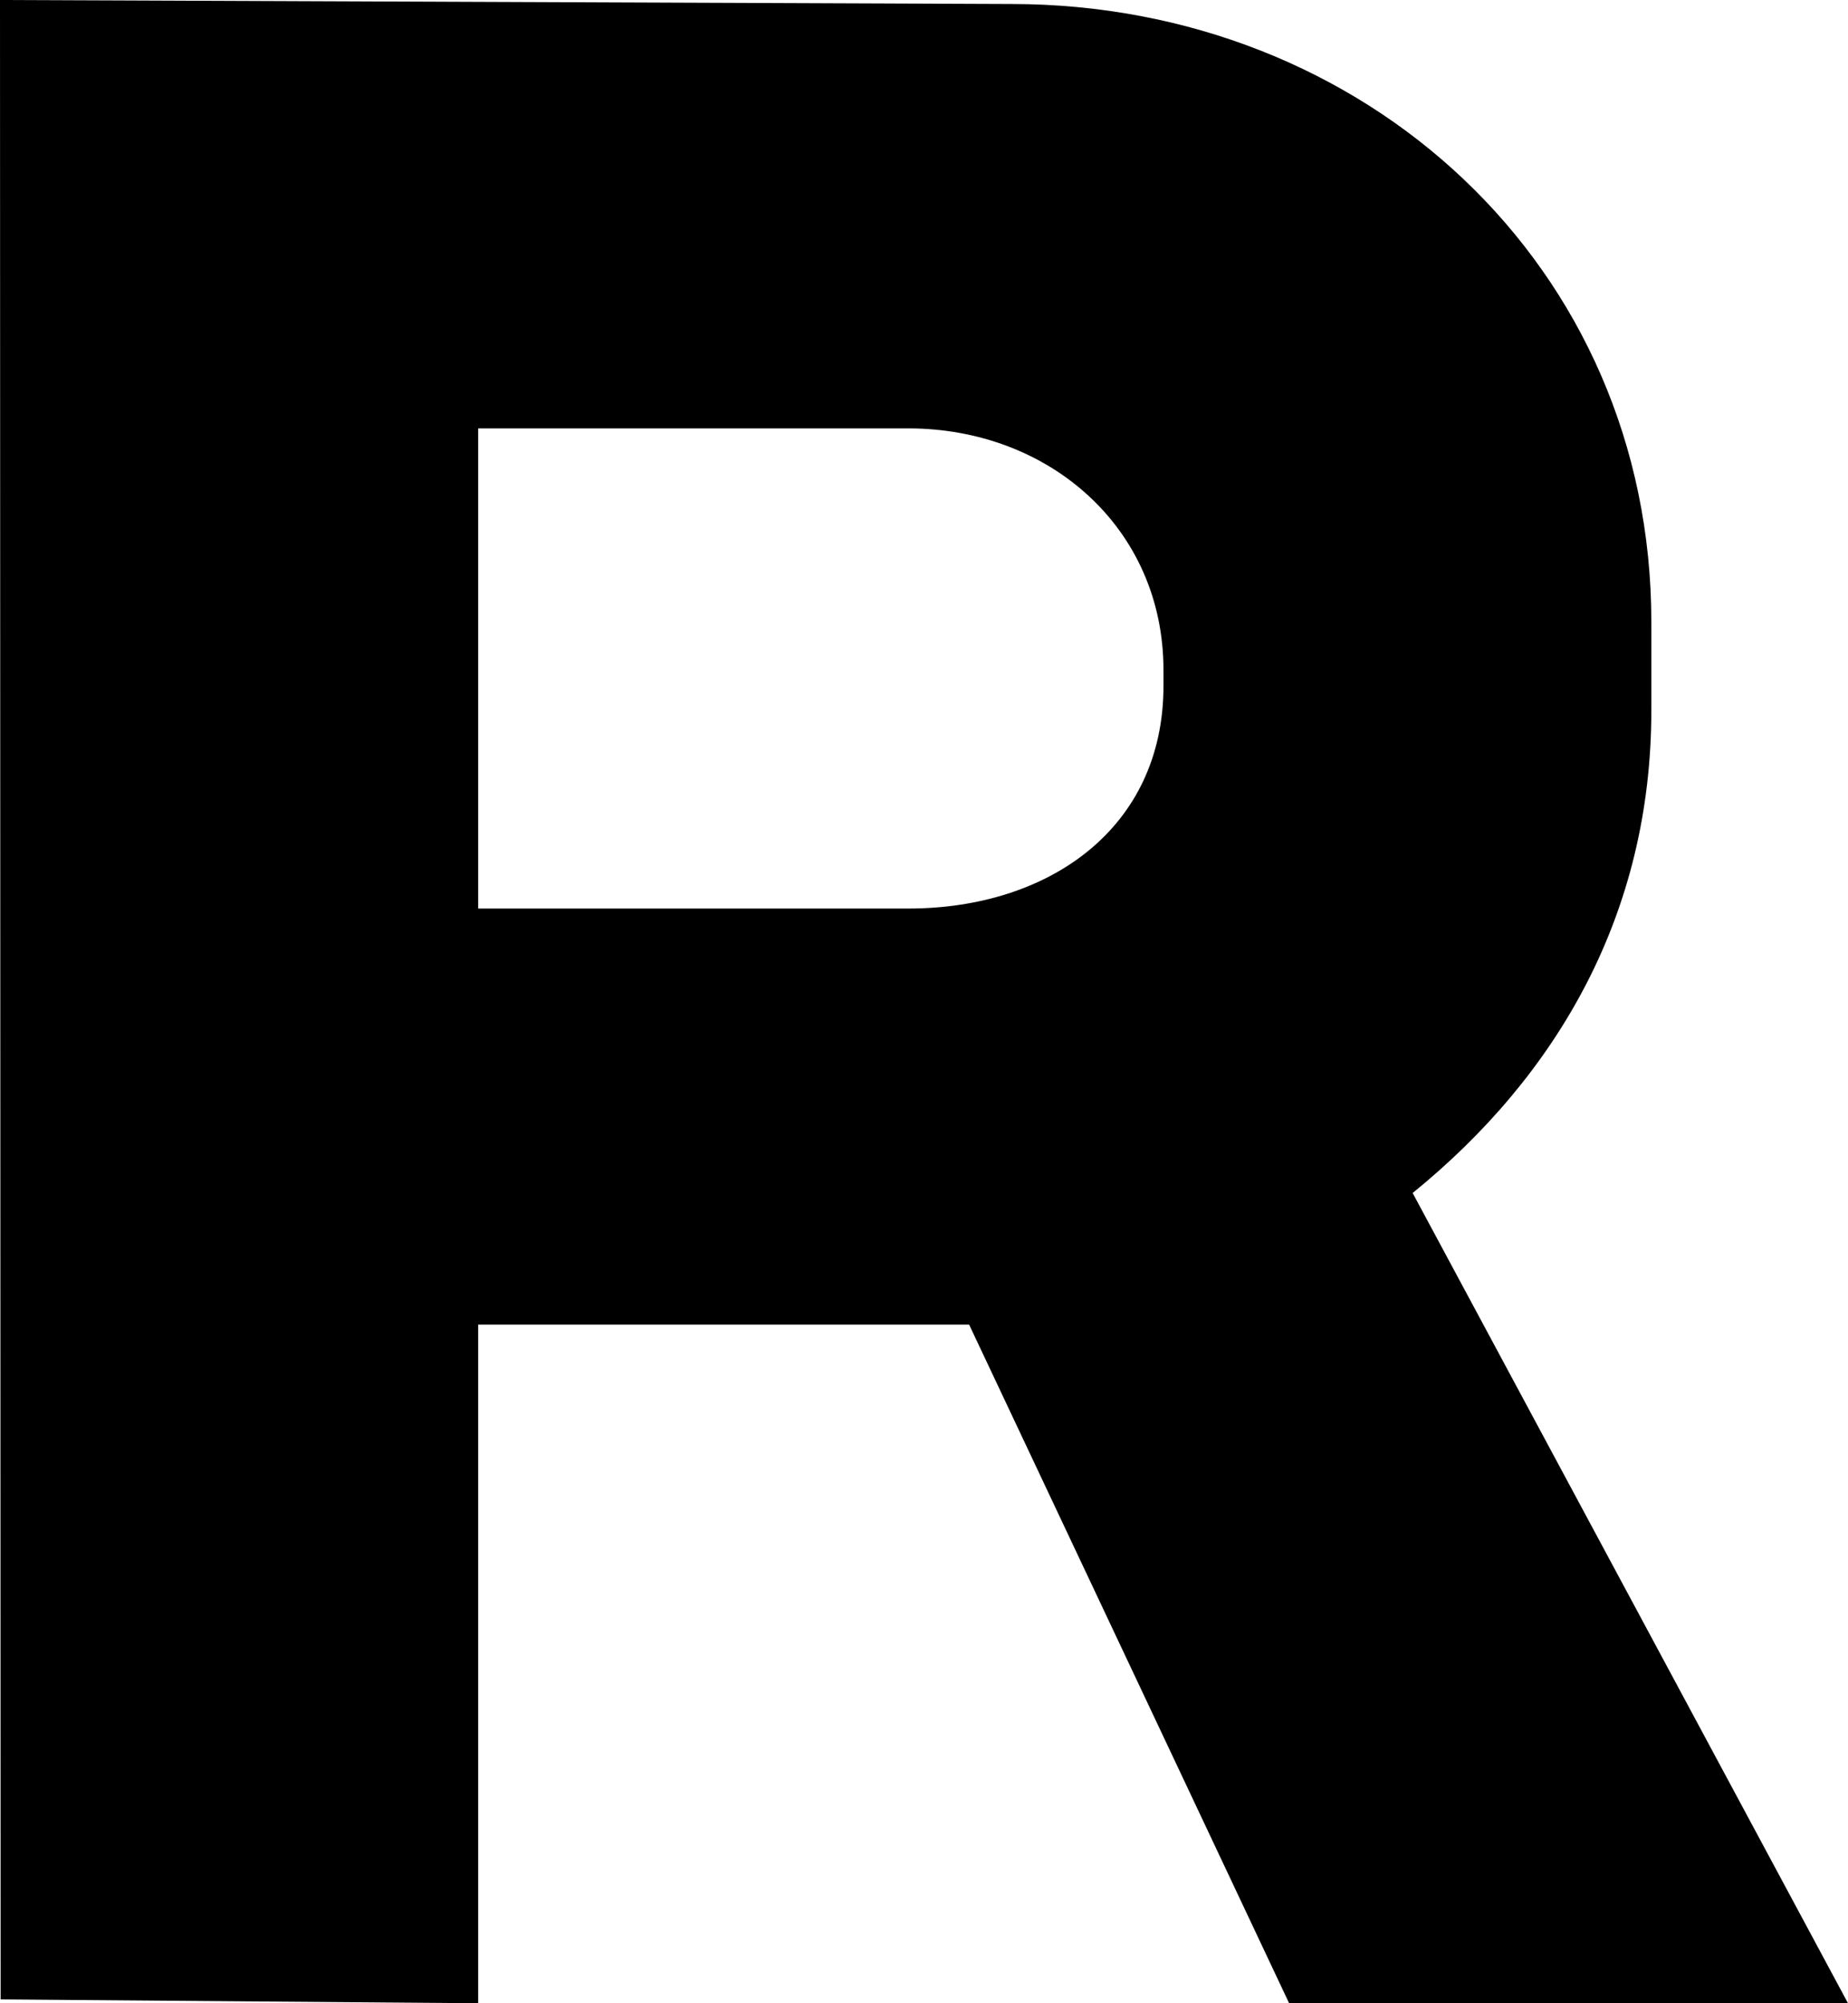
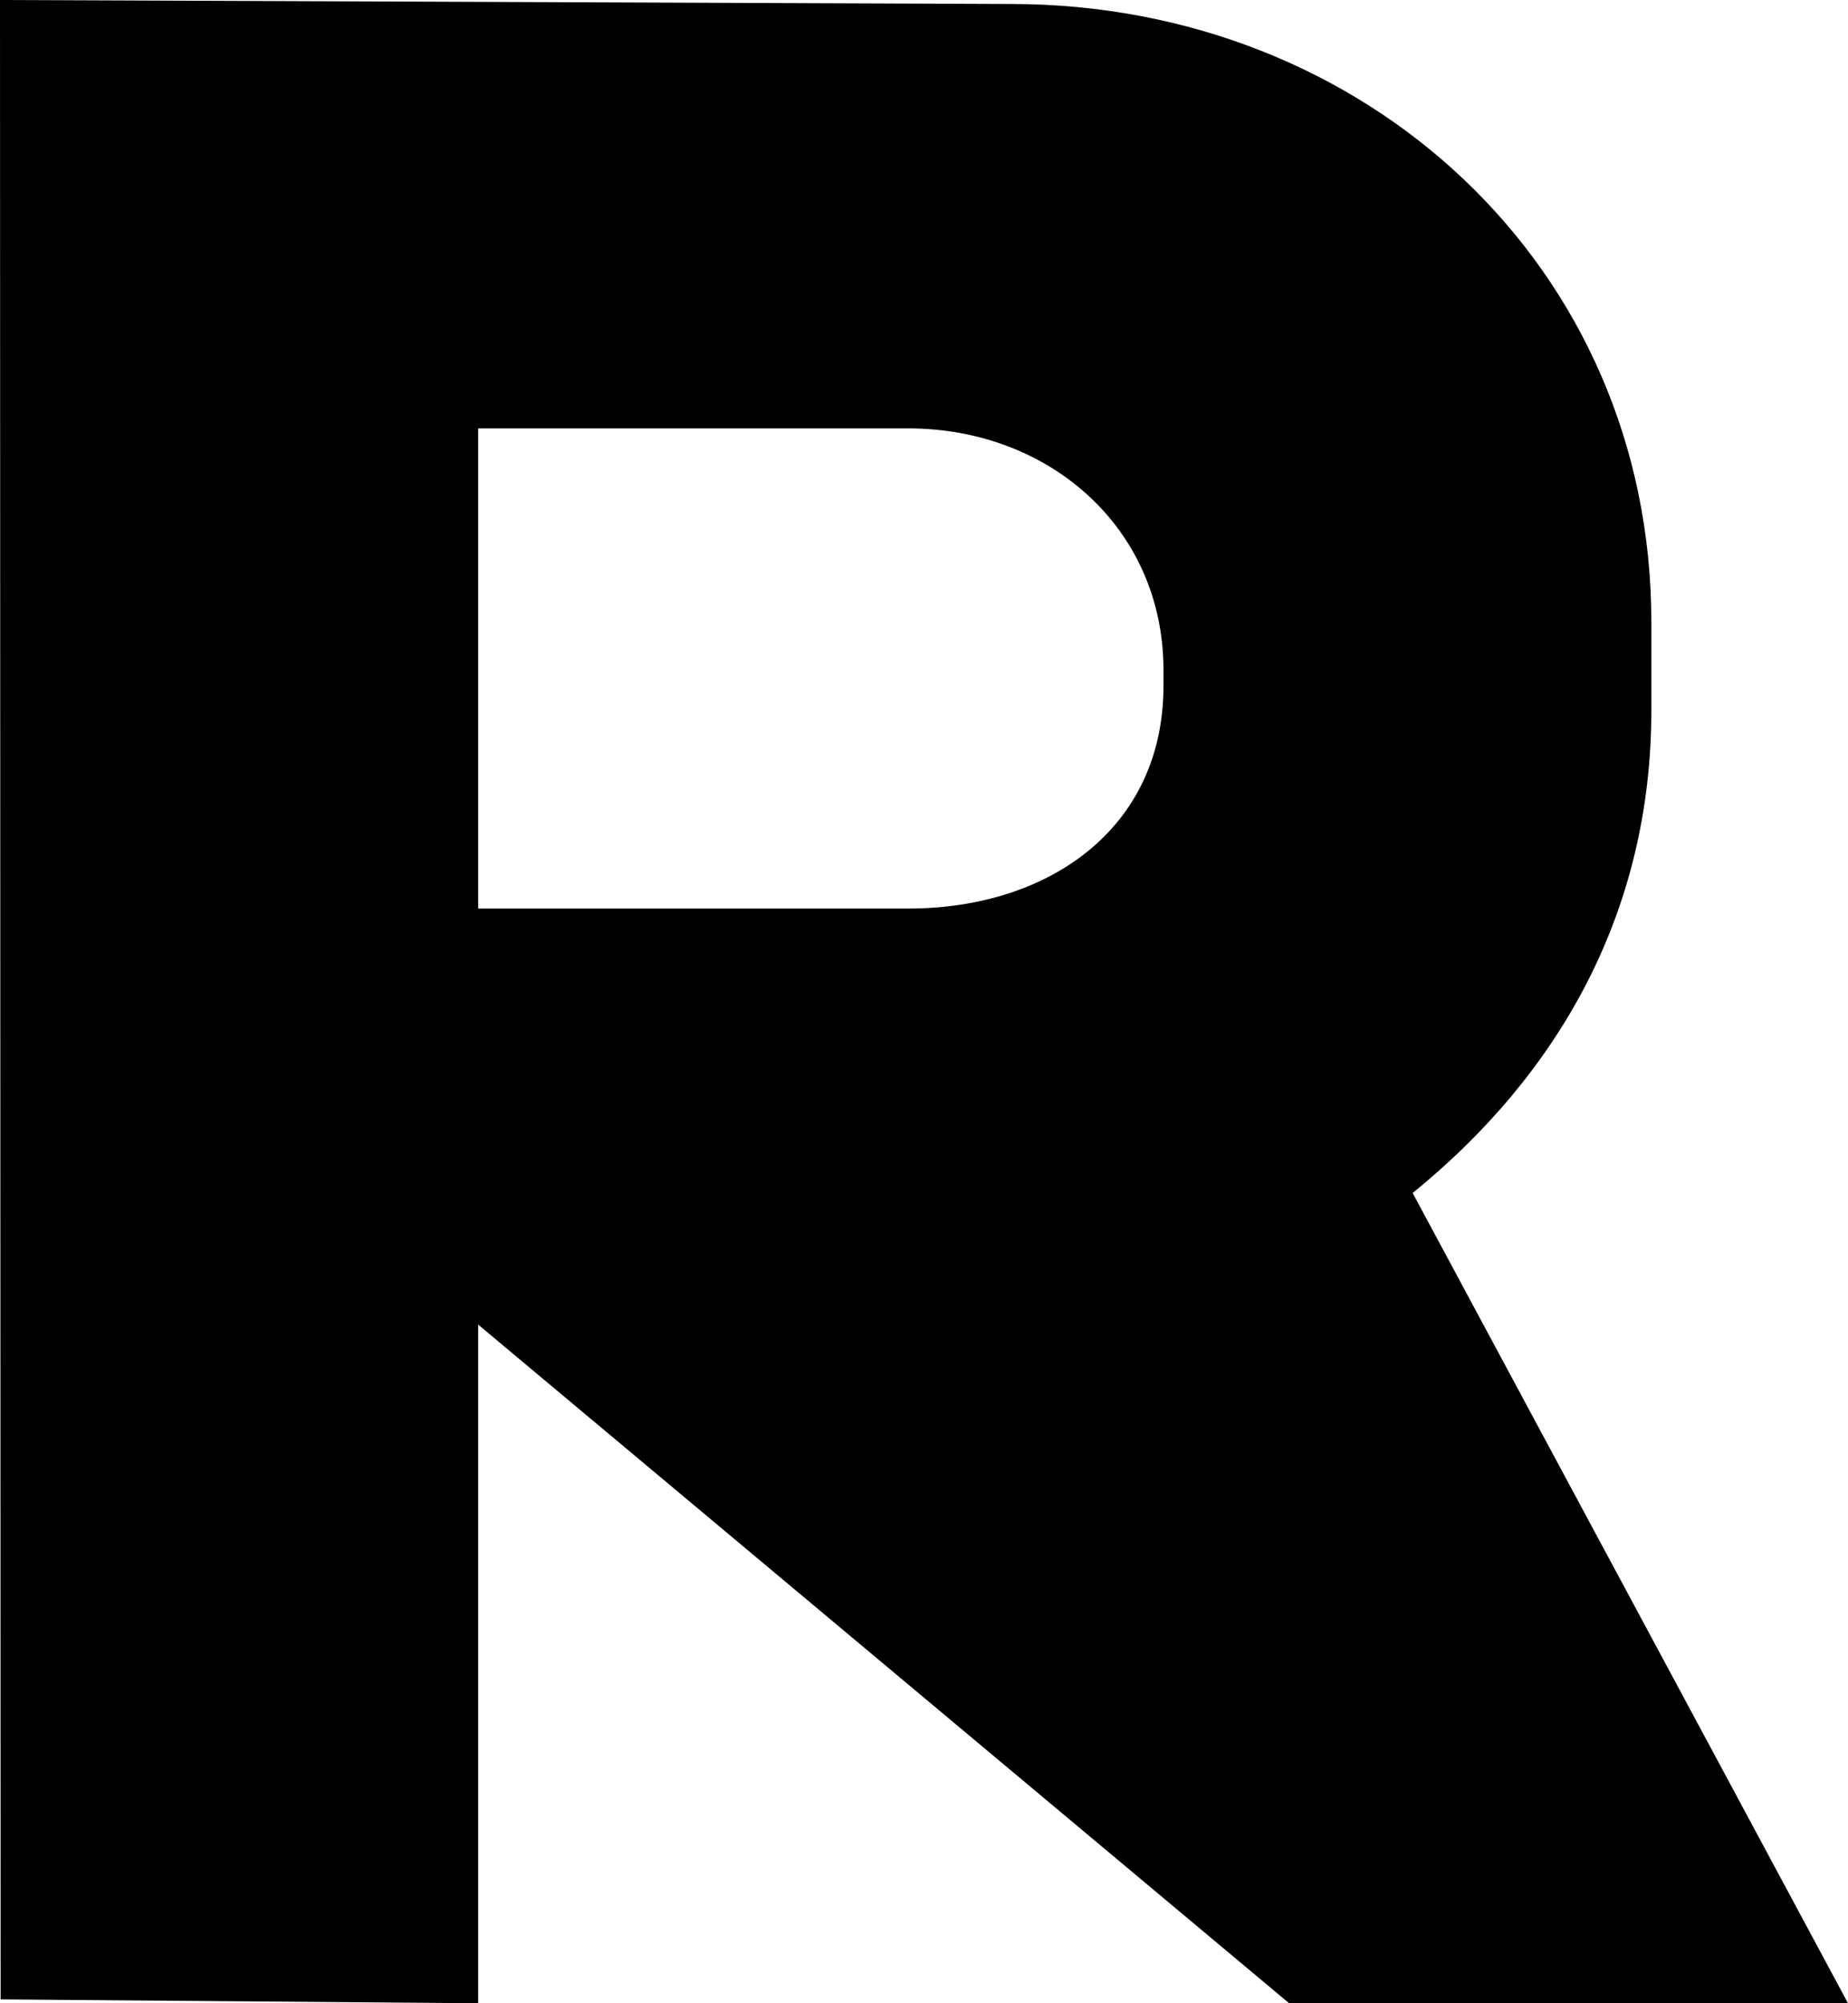
<svg xmlns="http://www.w3.org/2000/svg" width="12" height="13" viewBox="0 0 12 13" fill="none">
-   <path d="M9.173 7.742C10.117 6.976 10.723 5.927 10.723 4.61V4.037C10.723 1.725 8.862 0.026 6.566 0.026L0 0L0.004 12.975L3.105 13V8.596H6.293L8.371 13H12L9.173 7.742ZM7.555 4.452C7.555 5.373 6.813 5.896 5.898 5.896H3.105V2.78H5.898C6.813 2.78 7.555 3.427 7.555 4.348V4.452Z" fill="black" />
+   <path d="M9.173 7.742C10.117 6.976 10.723 5.927 10.723 4.61V4.037C10.723 1.725 8.862 0.026 6.566 0.026L0 0L0.004 12.975L3.105 13V8.596L8.371 13H12L9.173 7.742ZM7.555 4.452C7.555 5.373 6.813 5.896 5.898 5.896H3.105V2.78H5.898C6.813 2.78 7.555 3.427 7.555 4.348V4.452Z" fill="black" />
</svg>